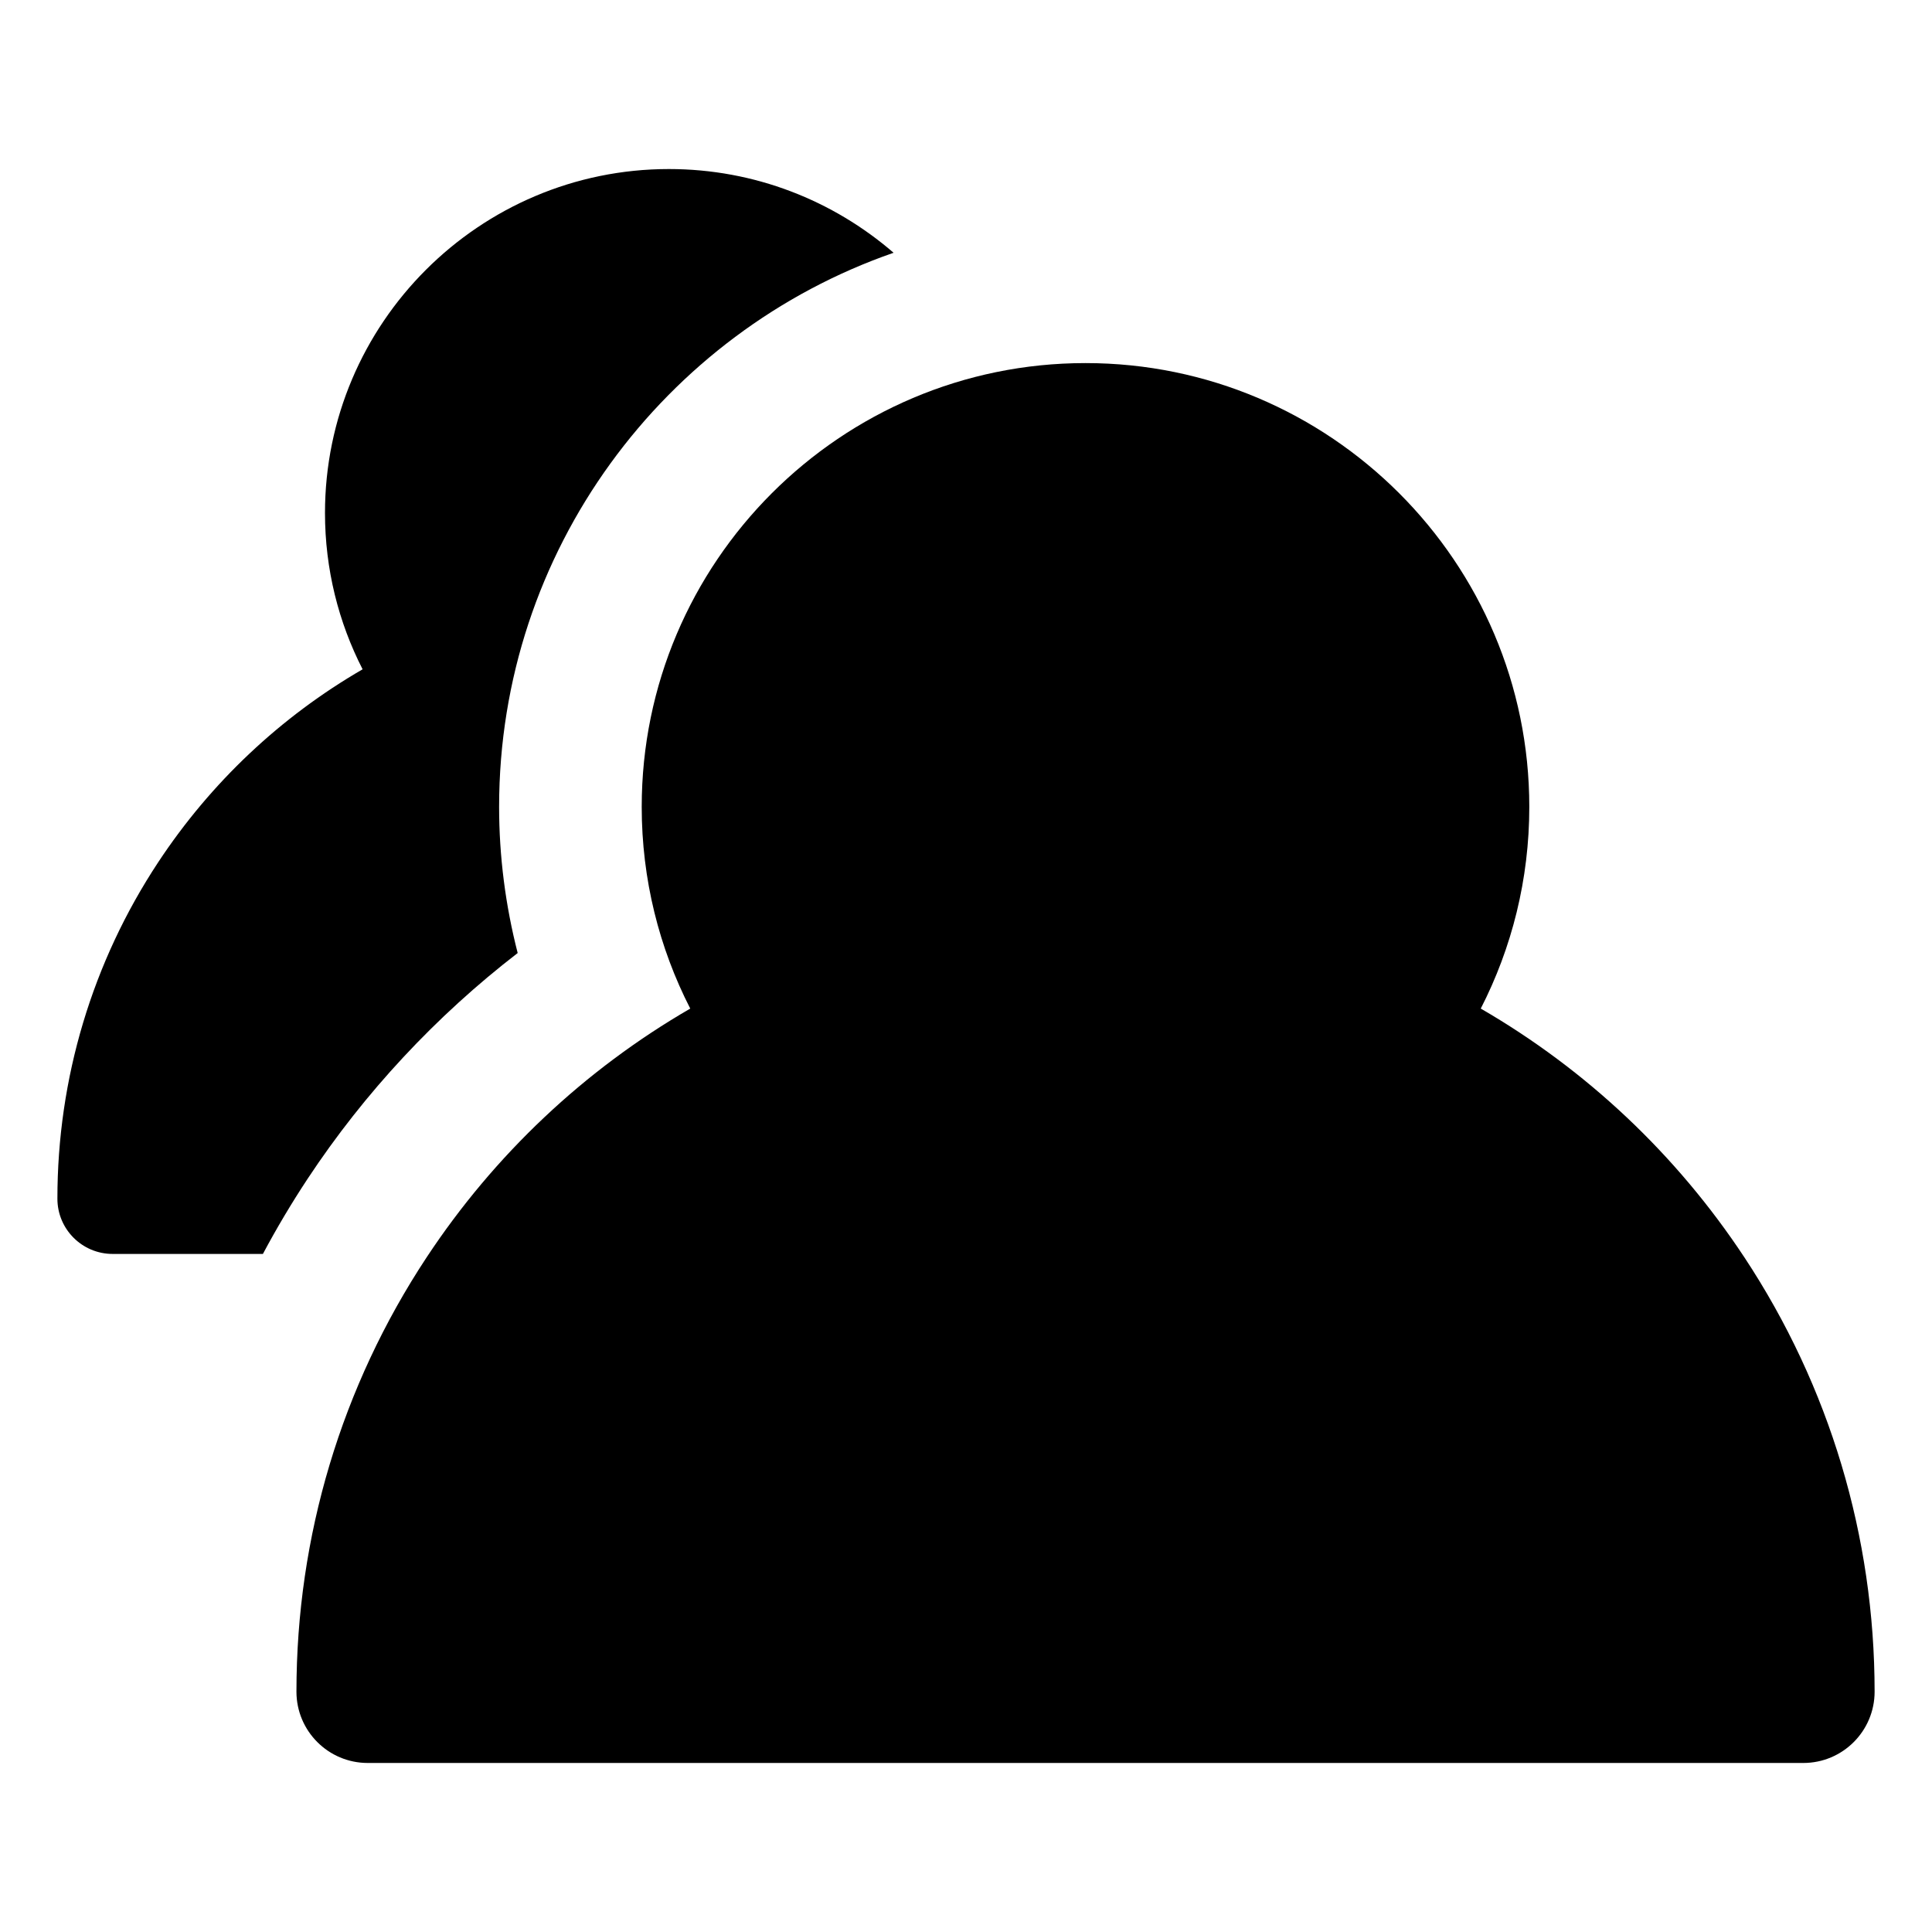
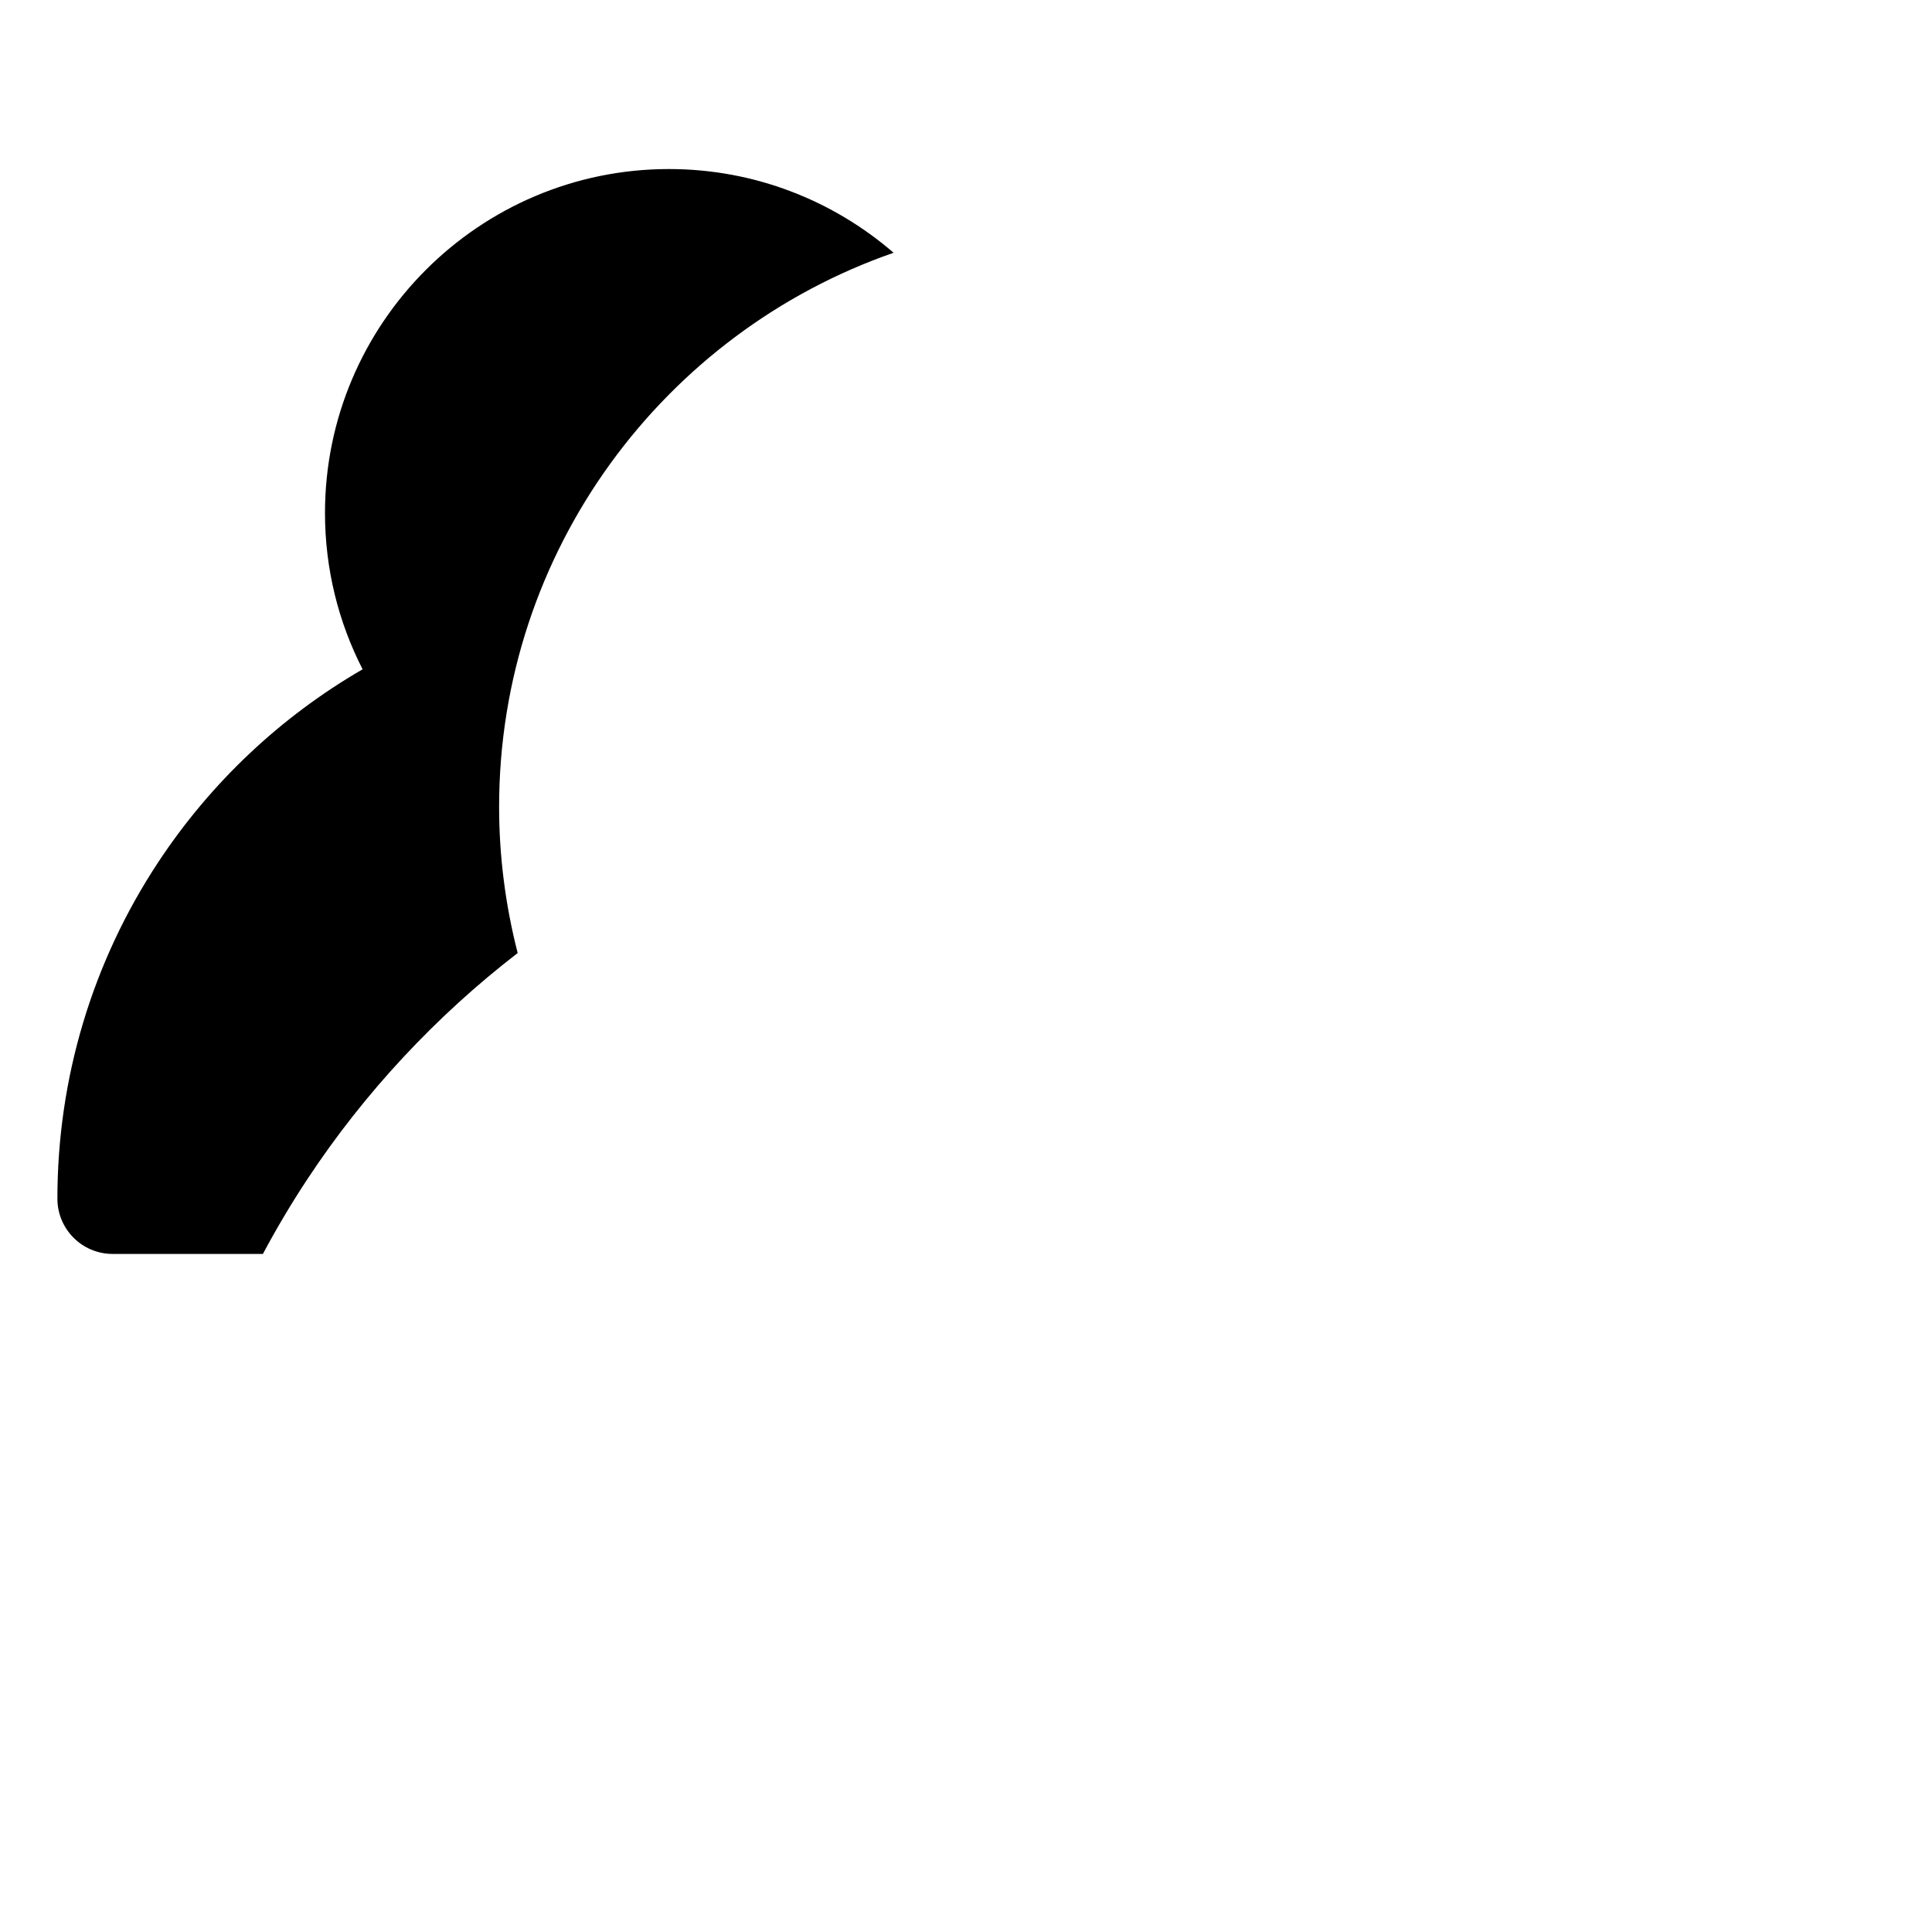
<svg xmlns="http://www.w3.org/2000/svg" fill="#000000" width="800px" height="800px" version="1.1" viewBox="144 144 512 512">
  <g>
-     <path d="m606.28 477.21c-17.988-27.238-41.887-49.727-69.863-65.926 8.223-16.047 12.863-34.219 12.863-53.453 0-64.852-52.762-117.61-117.61-117.61-64.852 0-117.61 52.758-117.61 117.61 0 19.234 4.641 37.406 12.863 53.453-27.98 16.199-51.875 38.688-69.863 65.926-22.57 34.18-34.5 73.977-34.5 115.1 0 10.434 8.457 18.895 18.895 18.895h380.44c10.434 0 18.895-8.457 18.895-18.895-0.008-41.121-11.938-80.922-34.508-115.1z" />
    <path d="m281.19 396.56c-3.246-12.625-4.922-25.672-4.922-38.734 0-67.883 43.754-125.73 104.54-146.84-15.984-13.816-36.801-22.188-59.535-22.188-50.258 0-91.148 40.887-91.148 91.148 0 14.906 3.598 28.988 9.969 41.426-21.684 12.555-40.203 29.984-54.145 51.094-17.492 26.488-26.738 57.332-26.738 89.199 0 8.086 6.555 14.641 14.641 14.641h39.82c3.625-6.797 7.574-13.445 11.852-19.922 15.086-22.84 34.02-43.137 55.668-59.824z" />
  </g>
</svg>